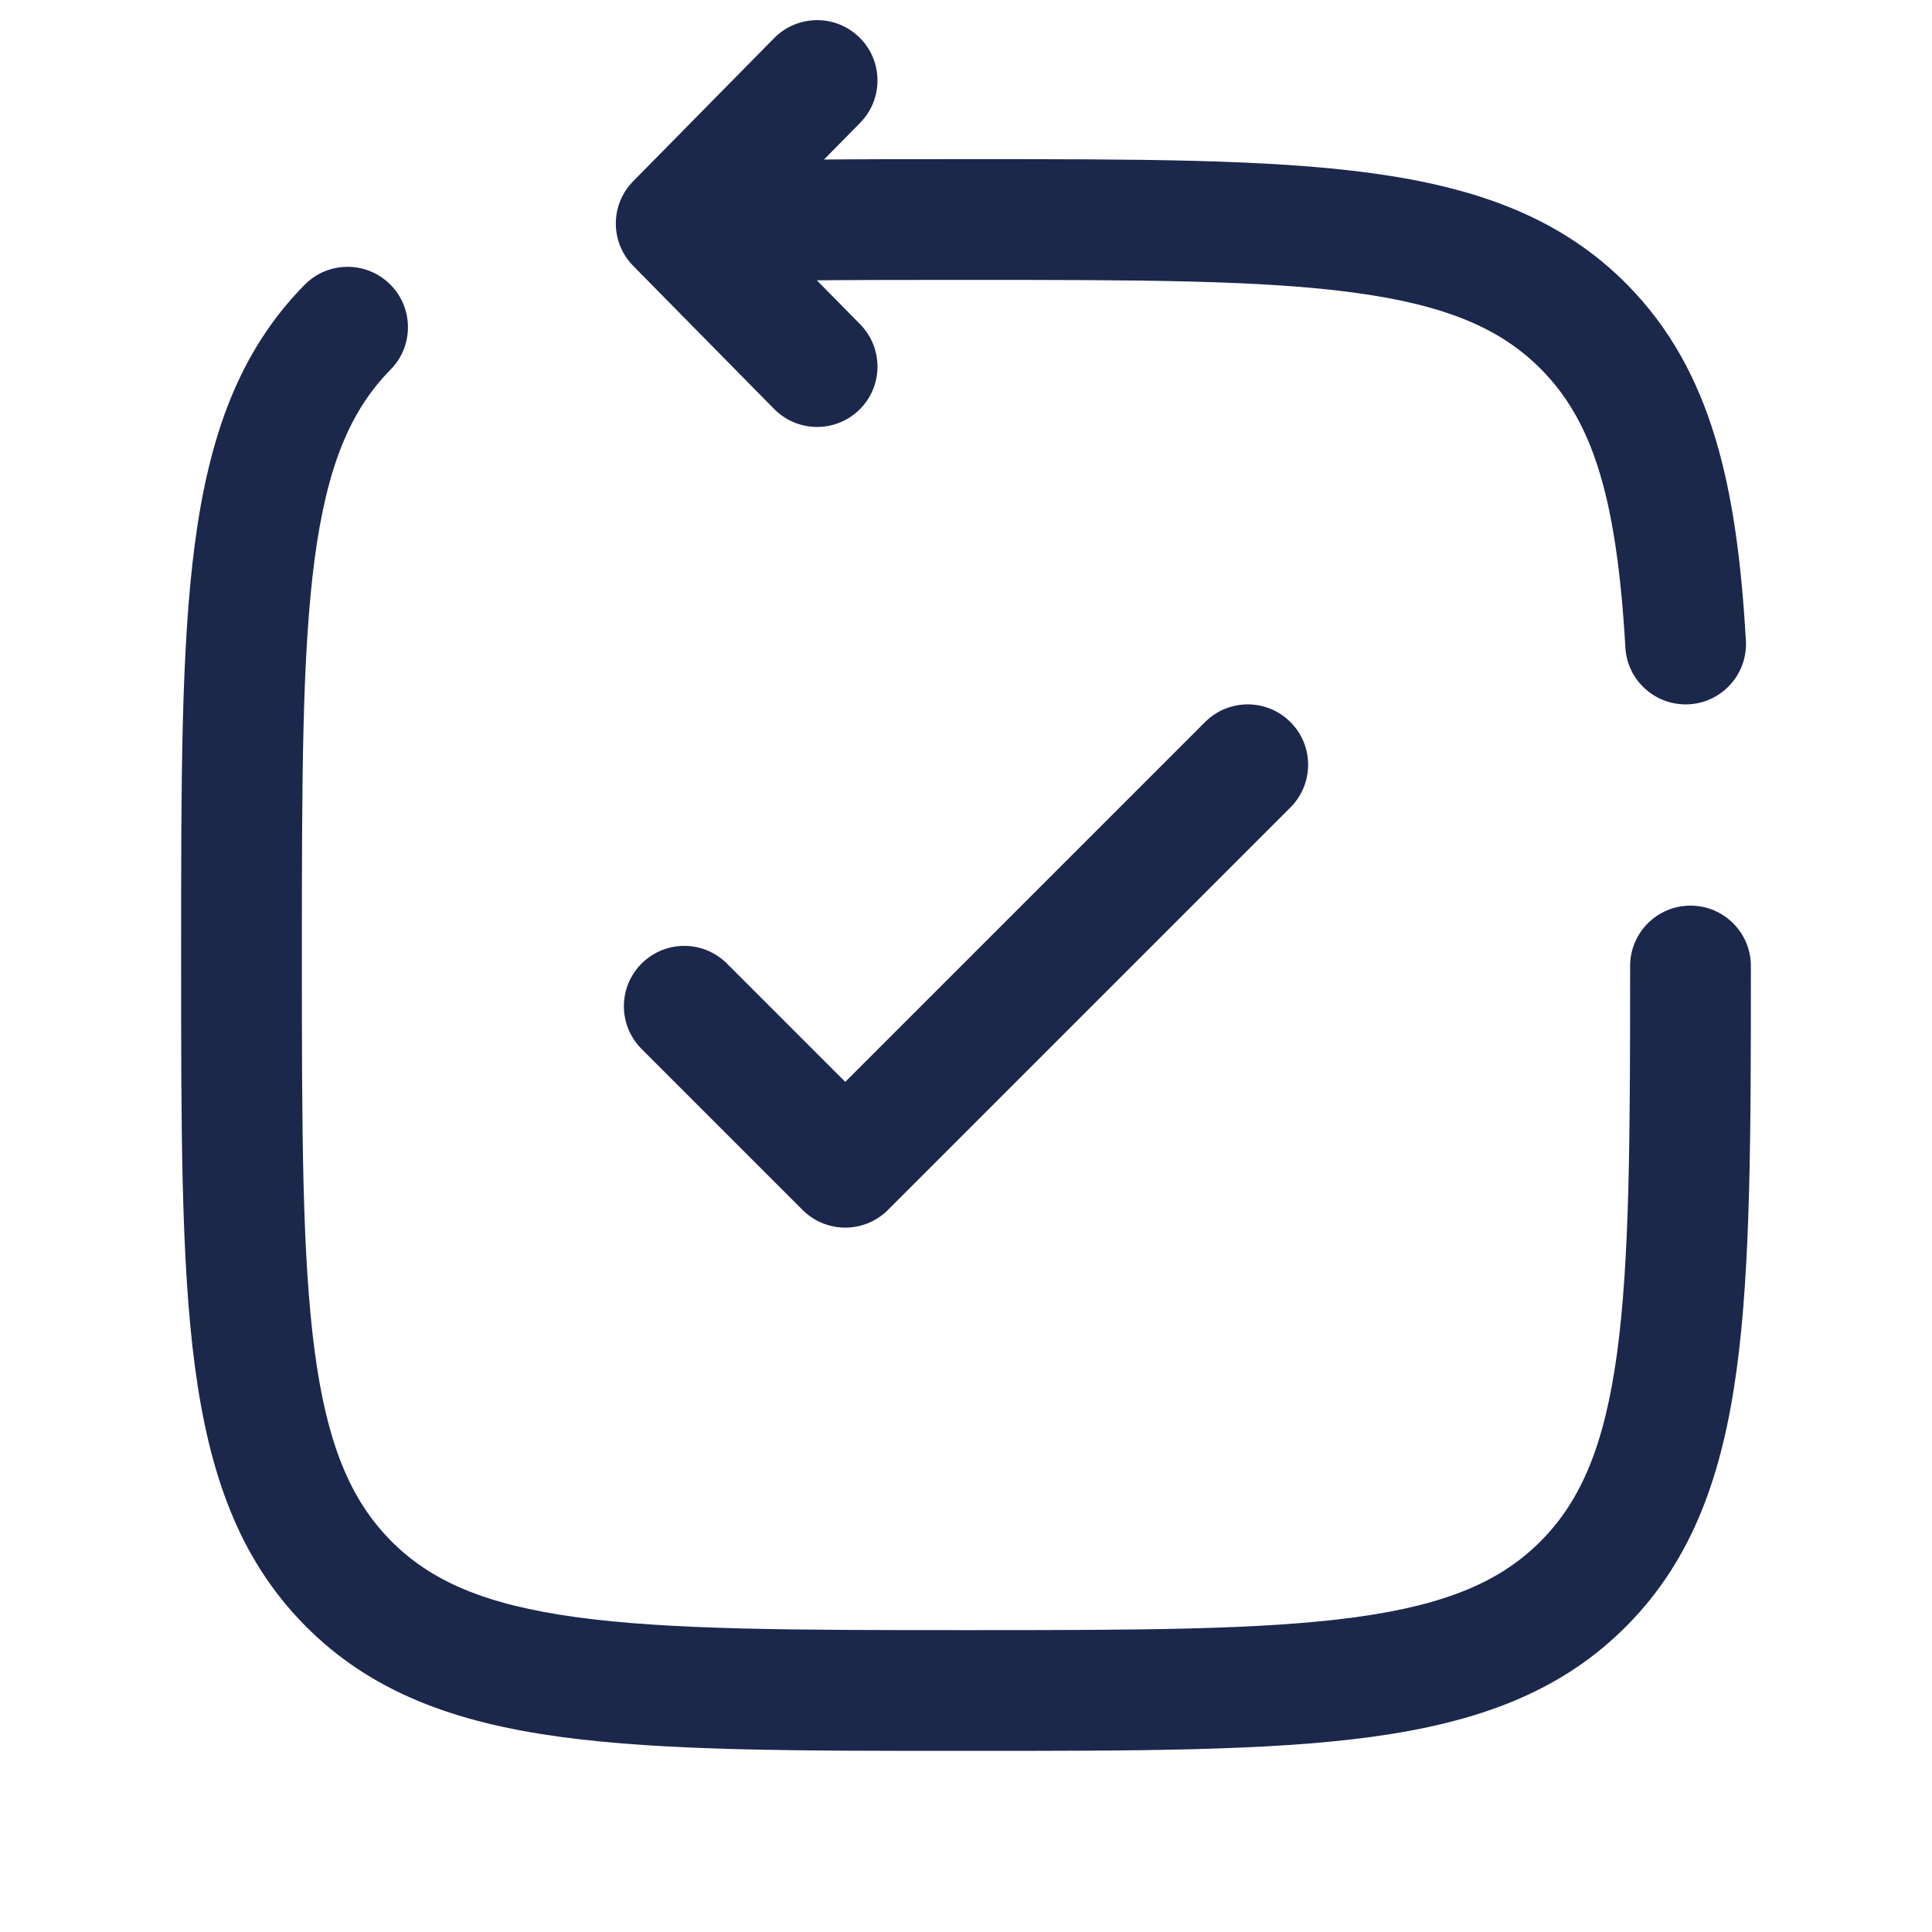
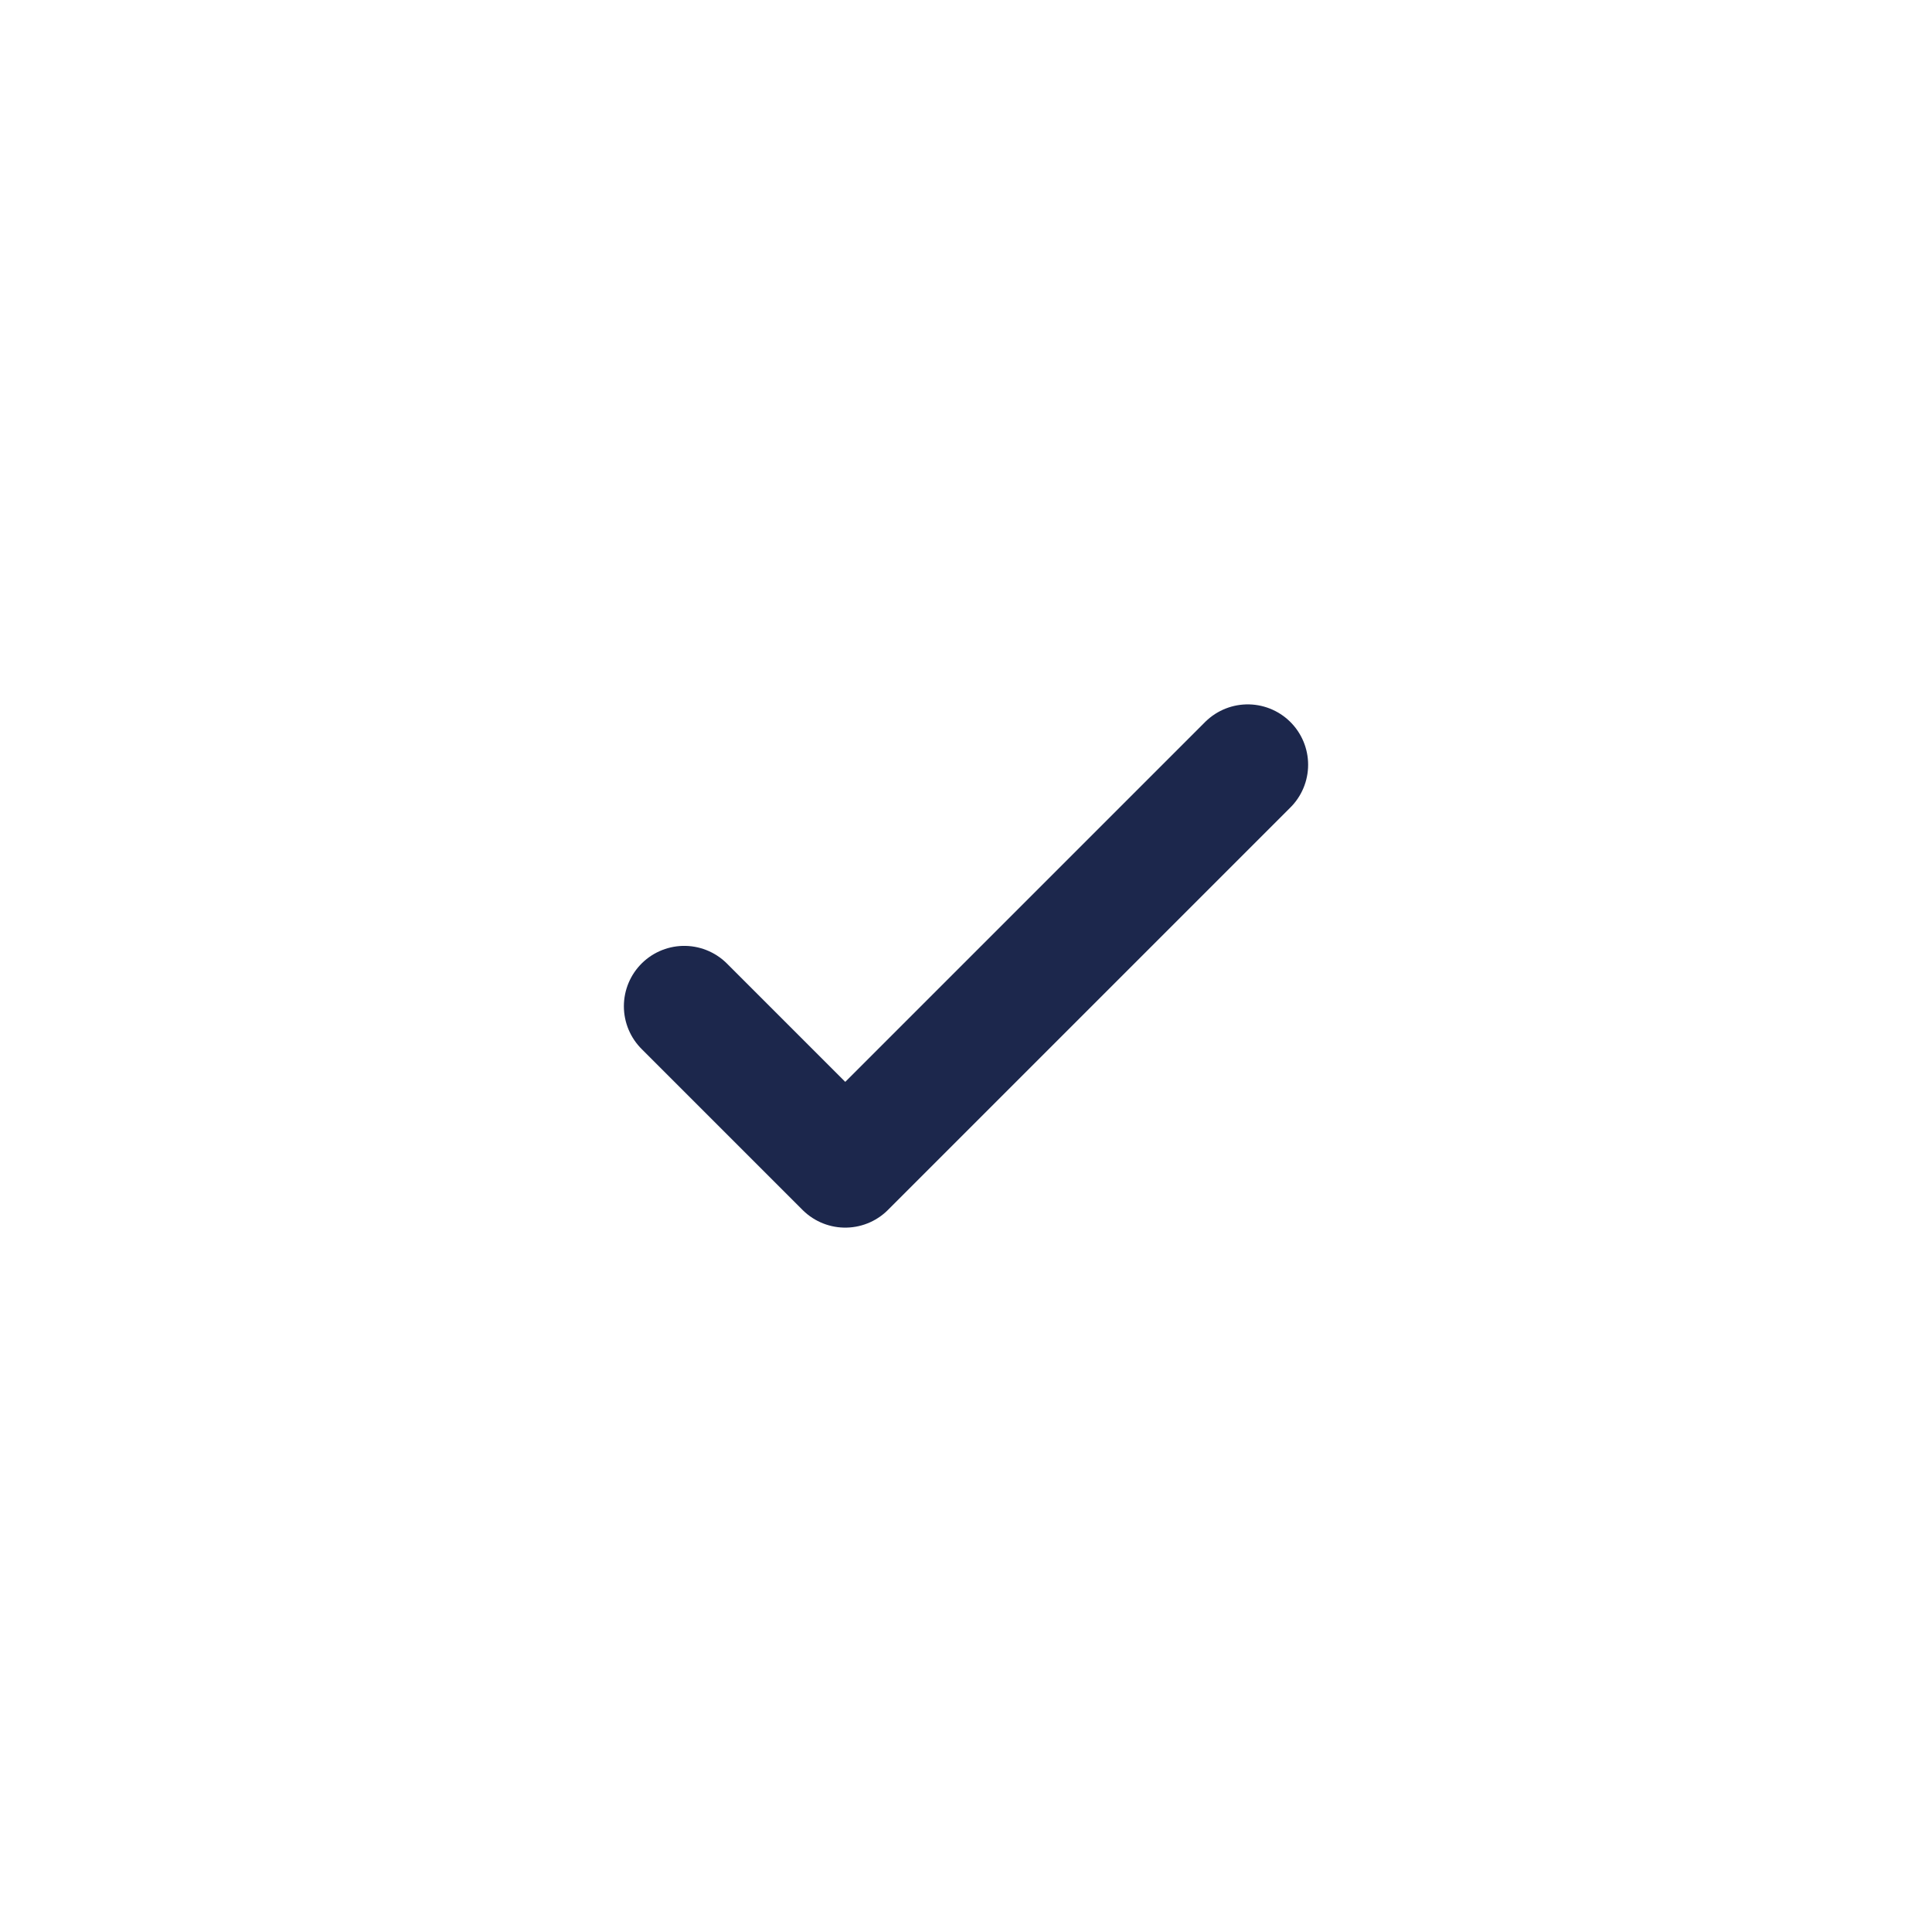
<svg xmlns="http://www.w3.org/2000/svg" width="800px" height="800px" viewBox="0 0 24 24" fill="none">
-   <path d="M19.682 19.662L20.216 20.188L19.682 19.662ZM19.682 4.065L19.148 4.591L19.682 4.065ZM4.852 4.591C5.143 4.296 5.139 3.821 4.844 3.53C4.549 3.24 4.074 3.243 3.784 3.538L4.852 4.591ZM8.4 2.777L7.866 2.251C7.578 2.543 7.578 3.011 7.866 3.303L8.4 2.777ZM9.616 5.08C9.907 5.375 10.382 5.379 10.677 5.088C10.972 4.798 10.975 4.323 10.685 4.028L9.616 5.08ZM10.685 1.526C10.975 1.231 10.972 0.756 10.677 0.466C10.382 0.175 9.907 0.179 9.616 0.474L10.685 1.526ZM21.75 12C21.75 11.586 21.414 11.25 21 11.25C20.586 11.25 20.25 11.586 20.25 12L21.75 12ZM20.191 8.043C20.214 8.457 20.569 8.772 20.983 8.749C21.396 8.725 21.712 8.37 21.688 7.957L20.191 8.043ZM12 20.25C9.857 20.25 8.327 20.248 7.164 20.09C6.024 19.934 5.349 19.64 4.852 19.136L3.784 20.188C4.605 21.022 5.65 21.397 6.961 21.576C8.249 21.752 9.9 21.75 12 21.75V20.25ZM2.25 11.863C2.25 13.996 2.248 15.67 2.421 16.974C2.597 18.299 2.964 19.356 3.784 20.188L4.852 19.136C4.354 18.63 4.062 17.94 3.908 16.777C3.752 15.594 3.75 14.038 3.75 11.863H2.25ZM12 21.75C14.1 21.75 15.751 21.752 17.039 21.576C18.35 21.397 19.395 21.022 20.216 20.188L19.148 19.136C18.651 19.64 17.977 19.934 16.836 20.09C15.673 20.248 14.143 20.25 12 20.25V21.75ZM12 3.477C14.143 3.477 15.673 3.478 16.836 3.637C17.977 3.793 18.651 4.087 19.148 4.591L20.216 3.538C19.395 2.705 18.35 2.33 17.039 2.151C15.751 1.975 14.1 1.977 12 1.977V3.477ZM3.75 11.863C3.75 9.689 3.752 8.132 3.908 6.949C4.062 5.786 4.354 5.097 4.852 4.591L3.784 3.538C2.964 4.37 2.597 5.427 2.421 6.752C2.248 8.057 2.25 9.731 2.25 11.863H3.75ZM12 1.977C10.585 1.977 9.38 1.977 8.362 2.028L8.438 3.526C9.41 3.477 10.572 3.477 12 3.477V1.977ZM7.866 3.303L9.616 5.08L10.685 4.028L8.934 2.251L7.866 3.303ZM8.934 3.303L10.685 1.526L9.616 0.474L7.866 2.251L8.934 3.303ZM20.25 12C20.25 14.127 20.245 15.653 20.087 16.814C19.931 17.955 19.641 18.635 19.148 19.136L20.216 20.188C21.027 19.365 21.395 18.322 21.573 17.017C21.748 15.732 21.75 14.088 21.75 12L20.25 12ZM21.688 7.957C21.578 6.044 21.266 4.604 20.216 3.538L19.148 4.591C19.789 5.242 20.084 6.191 20.191 8.043L21.688 7.957Z" fill="#1C274C" />
  <path d="M8.5 12.5L10.5 14.5L15.5 9.5" stroke="#1C274C" stroke-width="1.5" stroke-linecap="round" stroke-linejoin="round" />
</svg>